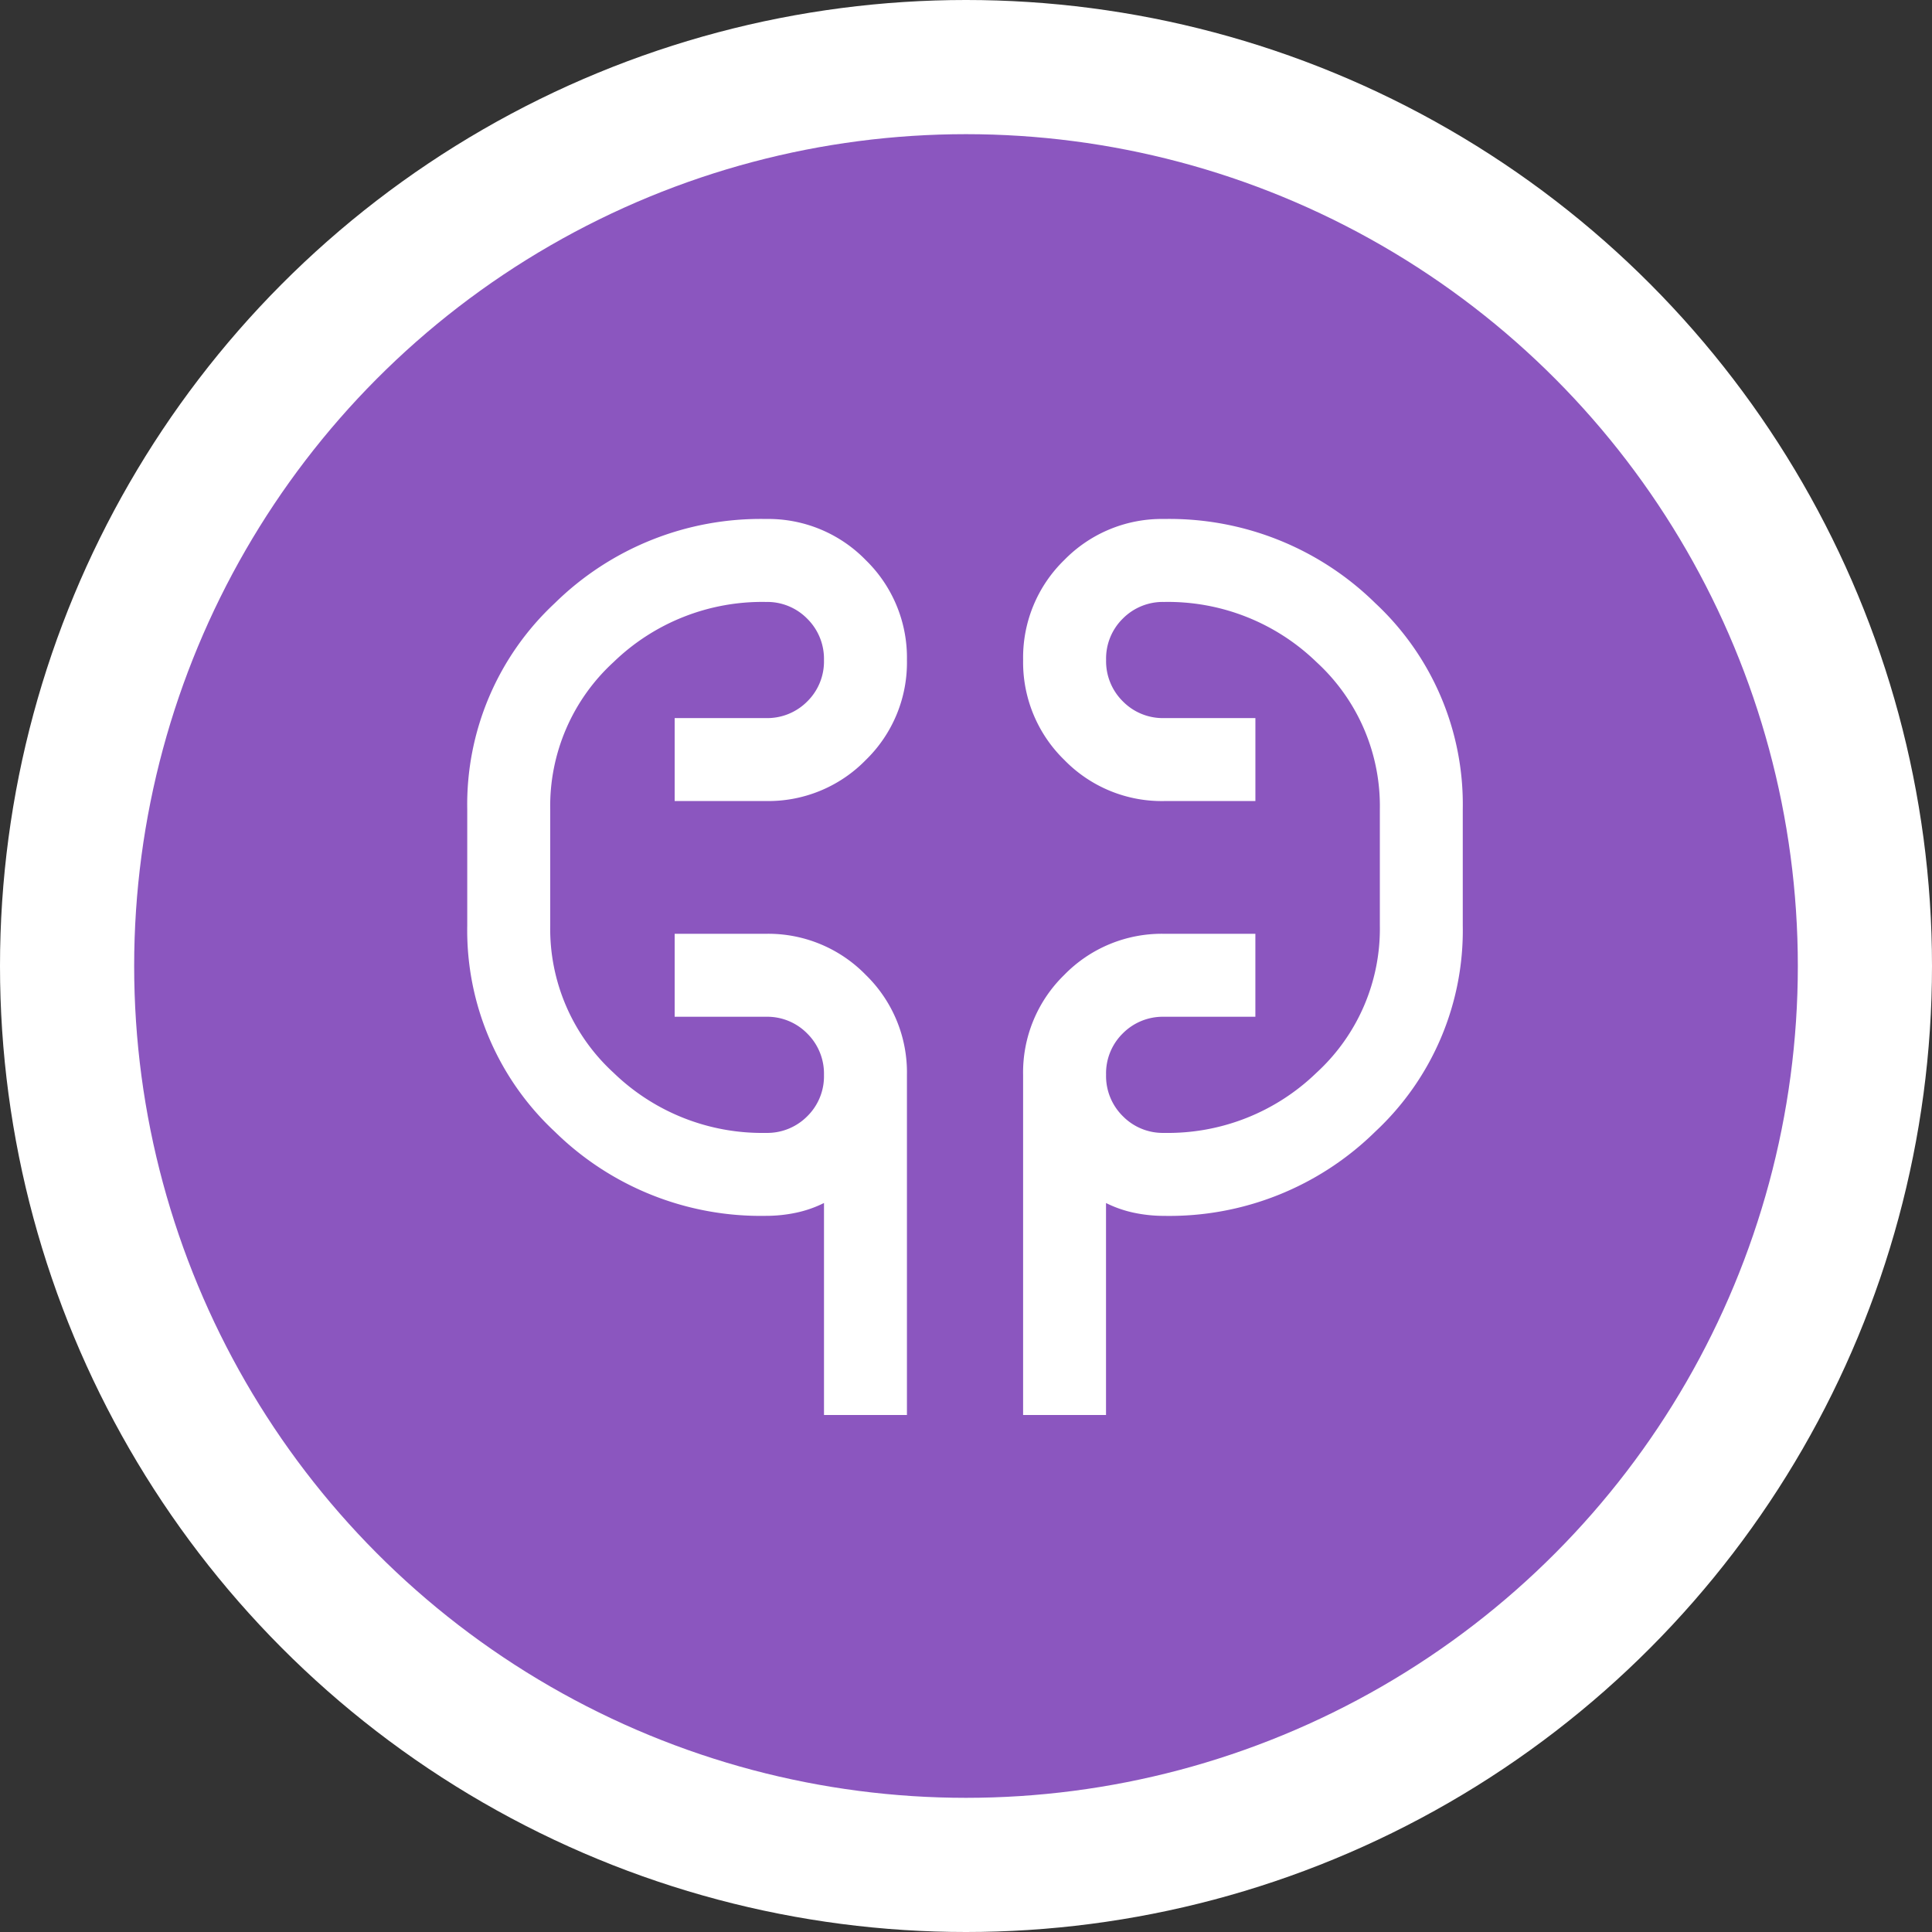
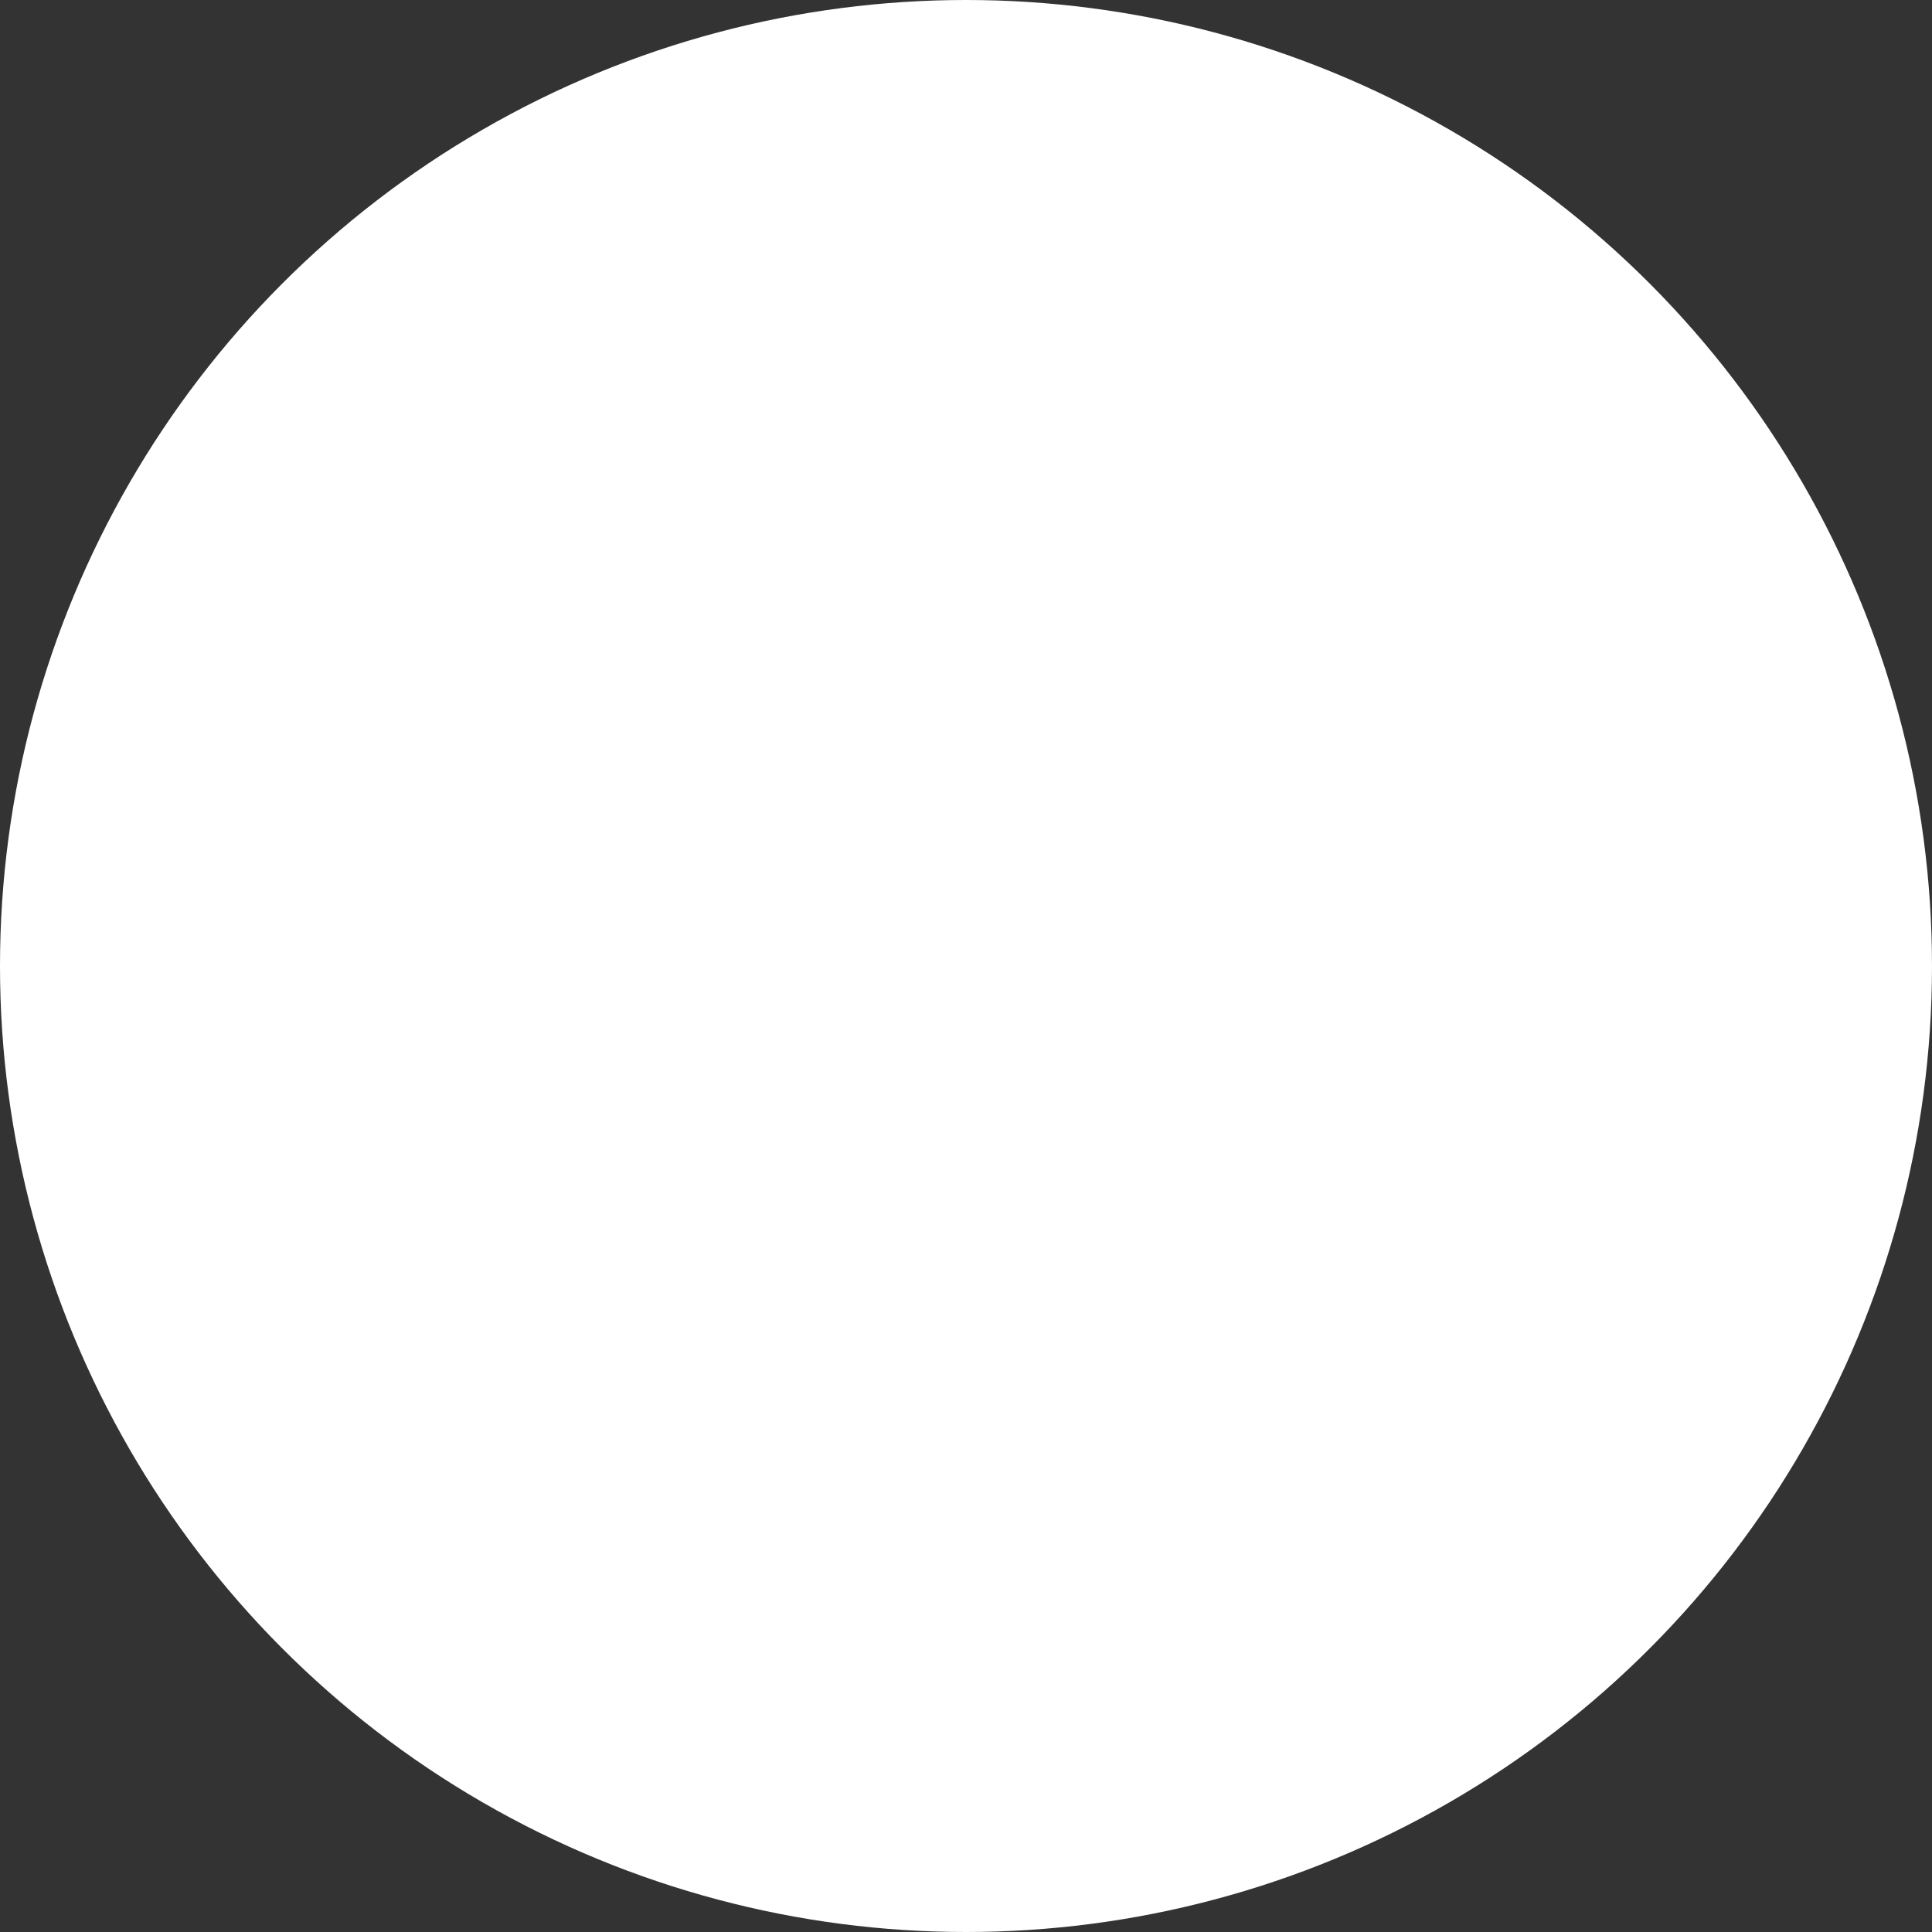
<svg xmlns="http://www.w3.org/2000/svg" width="72" height="72" viewBox="0 0 72 72">
  <rect x="0" y="0" width="72" height="72" fill="#333333" stroke="none" />
  <defs>
    <clipPath id="a">
      <rect width="38" height="38" transform="translate(-0.455 -0.455)" fill="#fff" stroke="#707070" stroke-width="1" />
    </clipPath>
  </defs>
  <g transform="translate(-1244 -972)">
    <circle cx="36" cy="36" r="36" transform="translate(1244 972)" fill="#fff" />
-     <circle cx="31" cy="31" r="31" transform="translate(1249 977)" fill="#8b56bf" />
    <g transform="translate(1261.455 989.455)" clip-path="url(#a)">
-       <path d="M19.695-33.809v-7.9a4.327,4.327,0,0,1-1.043.363,5.412,5.412,0,0,1-1.121.116,10.94,10.94,0,0,1-7.869-3.138A10.25,10.25,0,0,1,6.4-52.05v-4.329a10.25,10.25,0,0,1,3.262-7.683A10.94,10.94,0,0,1,17.53-67.2a5.067,5.067,0,0,1,3.723,1.534,5.074,5.074,0,0,1,1.533,3.725,5.063,5.063,0,0,1-1.533,3.722,5.074,5.074,0,0,1-3.723,1.53h-3.4V-59.78h3.4a2.1,2.1,0,0,0,1.542-.621,2.087,2.087,0,0,0,.622-1.538,2.1,2.1,0,0,0-.622-1.543,2.088,2.088,0,0,0-1.542-.626,7.954,7.954,0,0,0-5.677,2.241,7.275,7.275,0,0,0-2.361,5.488v4.329a7.275,7.275,0,0,0,2.361,5.488,7.954,7.954,0,0,0,5.677,2.241,2.1,2.1,0,0,0,1.542-.621,2.086,2.086,0,0,0,.622-1.538,2.1,2.1,0,0,0-.622-1.543,2.088,2.088,0,0,0-1.542-.626h-3.4v-3.092h3.4a5.069,5.069,0,0,1,3.723,1.533,5.069,5.069,0,0,1,1.533,3.723v12.676H19.695Zm7.42,0V-46.485a5.069,5.069,0,0,1,1.533-3.723,5.069,5.069,0,0,1,3.723-1.533h3.4v3.092h-3.4a2.1,2.1,0,0,0-1.542.621,2.087,2.087,0,0,0-.622,1.538,2.1,2.1,0,0,0,.622,1.543,2.088,2.088,0,0,0,1.542.626,7.954,7.954,0,0,0,5.677-2.241A7.275,7.275,0,0,0,40.41-52.05v-4.329a7.275,7.275,0,0,0-2.361-5.488,7.954,7.954,0,0,0-5.677-2.241,2.1,2.1,0,0,0-1.542.621,2.086,2.086,0,0,0-.622,1.538,2.1,2.1,0,0,0,.622,1.543,2.088,2.088,0,0,0,1.542.626h3.4v3.092h-3.4a5.067,5.067,0,0,1-3.723-1.534,5.075,5.075,0,0,1-1.533-3.726,5.062,5.062,0,0,1,1.533-3.722,5.074,5.074,0,0,1,3.723-1.53,10.94,10.94,0,0,1,7.869,3.138A10.25,10.25,0,0,1,43.5-56.379v4.329a10.25,10.25,0,0,1-3.262,7.683,10.94,10.94,0,0,1-7.869,3.138,5.412,5.412,0,0,1-1.121-.116,4.327,4.327,0,0,1-1.043-.363v7.9ZM9.492-52.05v0ZM40.41-56.379v0Z" transform="translate(-6.442 69.086)" fill="#fff" />
+       <path d="M19.695-33.809v-7.9a4.327,4.327,0,0,1-1.043.363,5.412,5.412,0,0,1-1.121.116,10.94,10.94,0,0,1-7.869-3.138A10.25,10.25,0,0,1,6.4-52.05v-4.329a10.25,10.25,0,0,1,3.262-7.683a5.067,5.067,0,0,1,3.723,1.534,5.074,5.074,0,0,1,1.533,3.725,5.063,5.063,0,0,1-1.533,3.722,5.074,5.074,0,0,1-3.723,1.53h-3.4V-59.78h3.4a2.1,2.1,0,0,0,1.542-.621,2.087,2.087,0,0,0,.622-1.538,2.1,2.1,0,0,0-.622-1.543,2.088,2.088,0,0,0-1.542-.626,7.954,7.954,0,0,0-5.677,2.241,7.275,7.275,0,0,0-2.361,5.488v4.329a7.275,7.275,0,0,0,2.361,5.488,7.954,7.954,0,0,0,5.677,2.241,2.1,2.1,0,0,0,1.542-.621,2.086,2.086,0,0,0,.622-1.538,2.1,2.1,0,0,0-.622-1.543,2.088,2.088,0,0,0-1.542-.626h-3.4v-3.092h3.4a5.069,5.069,0,0,1,3.723,1.533,5.069,5.069,0,0,1,1.533,3.723v12.676H19.695Zm7.42,0V-46.485a5.069,5.069,0,0,1,1.533-3.723,5.069,5.069,0,0,1,3.723-1.533h3.4v3.092h-3.4a2.1,2.1,0,0,0-1.542.621,2.087,2.087,0,0,0-.622,1.538,2.1,2.1,0,0,0,.622,1.543,2.088,2.088,0,0,0,1.542.626,7.954,7.954,0,0,0,5.677-2.241A7.275,7.275,0,0,0,40.41-52.05v-4.329a7.275,7.275,0,0,0-2.361-5.488,7.954,7.954,0,0,0-5.677-2.241,2.1,2.1,0,0,0-1.542.621,2.086,2.086,0,0,0-.622,1.538,2.1,2.1,0,0,0,.622,1.543,2.088,2.088,0,0,0,1.542.626h3.4v3.092h-3.4a5.067,5.067,0,0,1-3.723-1.534,5.075,5.075,0,0,1-1.533-3.726,5.062,5.062,0,0,1,1.533-3.722,5.074,5.074,0,0,1,3.723-1.53,10.94,10.94,0,0,1,7.869,3.138A10.25,10.25,0,0,1,43.5-56.379v4.329a10.25,10.25,0,0,1-3.262,7.683,10.94,10.94,0,0,1-7.869,3.138,5.412,5.412,0,0,1-1.121-.116,4.327,4.327,0,0,1-1.043-.363v7.9ZM9.492-52.05v0ZM40.41-56.379v0Z" transform="translate(-6.442 69.086)" fill="#fff" />
    </g>
  </g>
</svg>